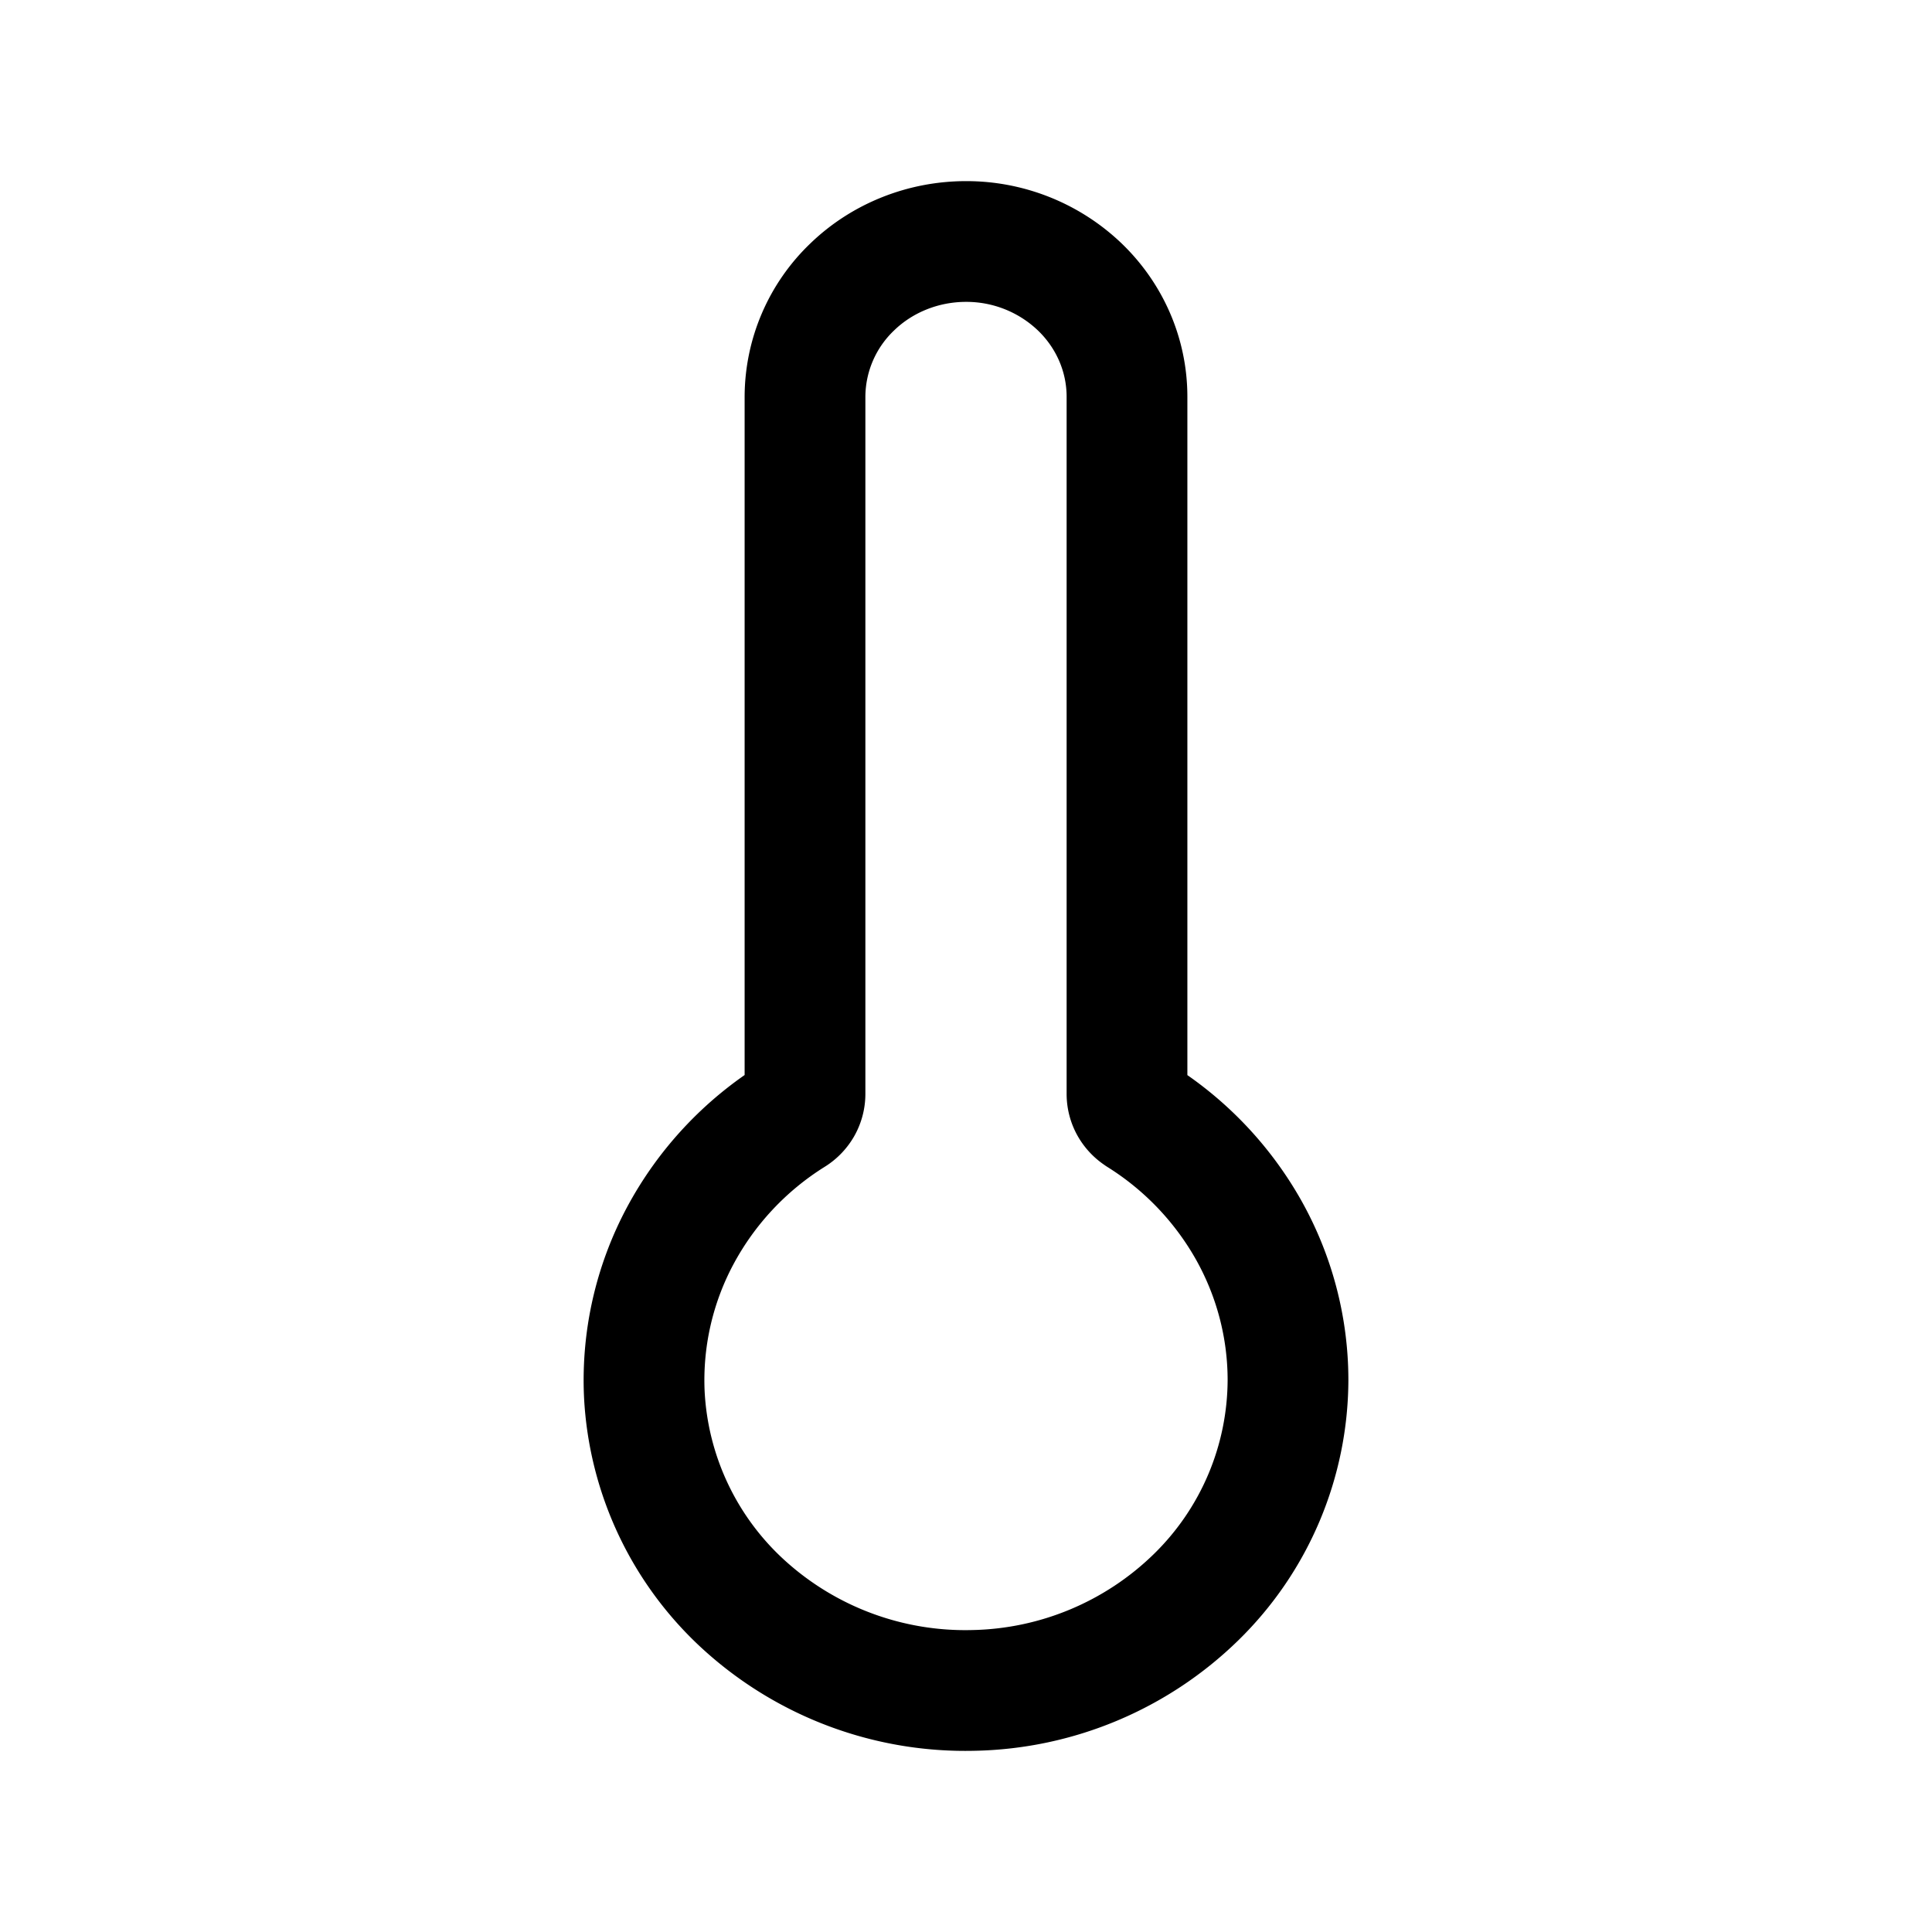
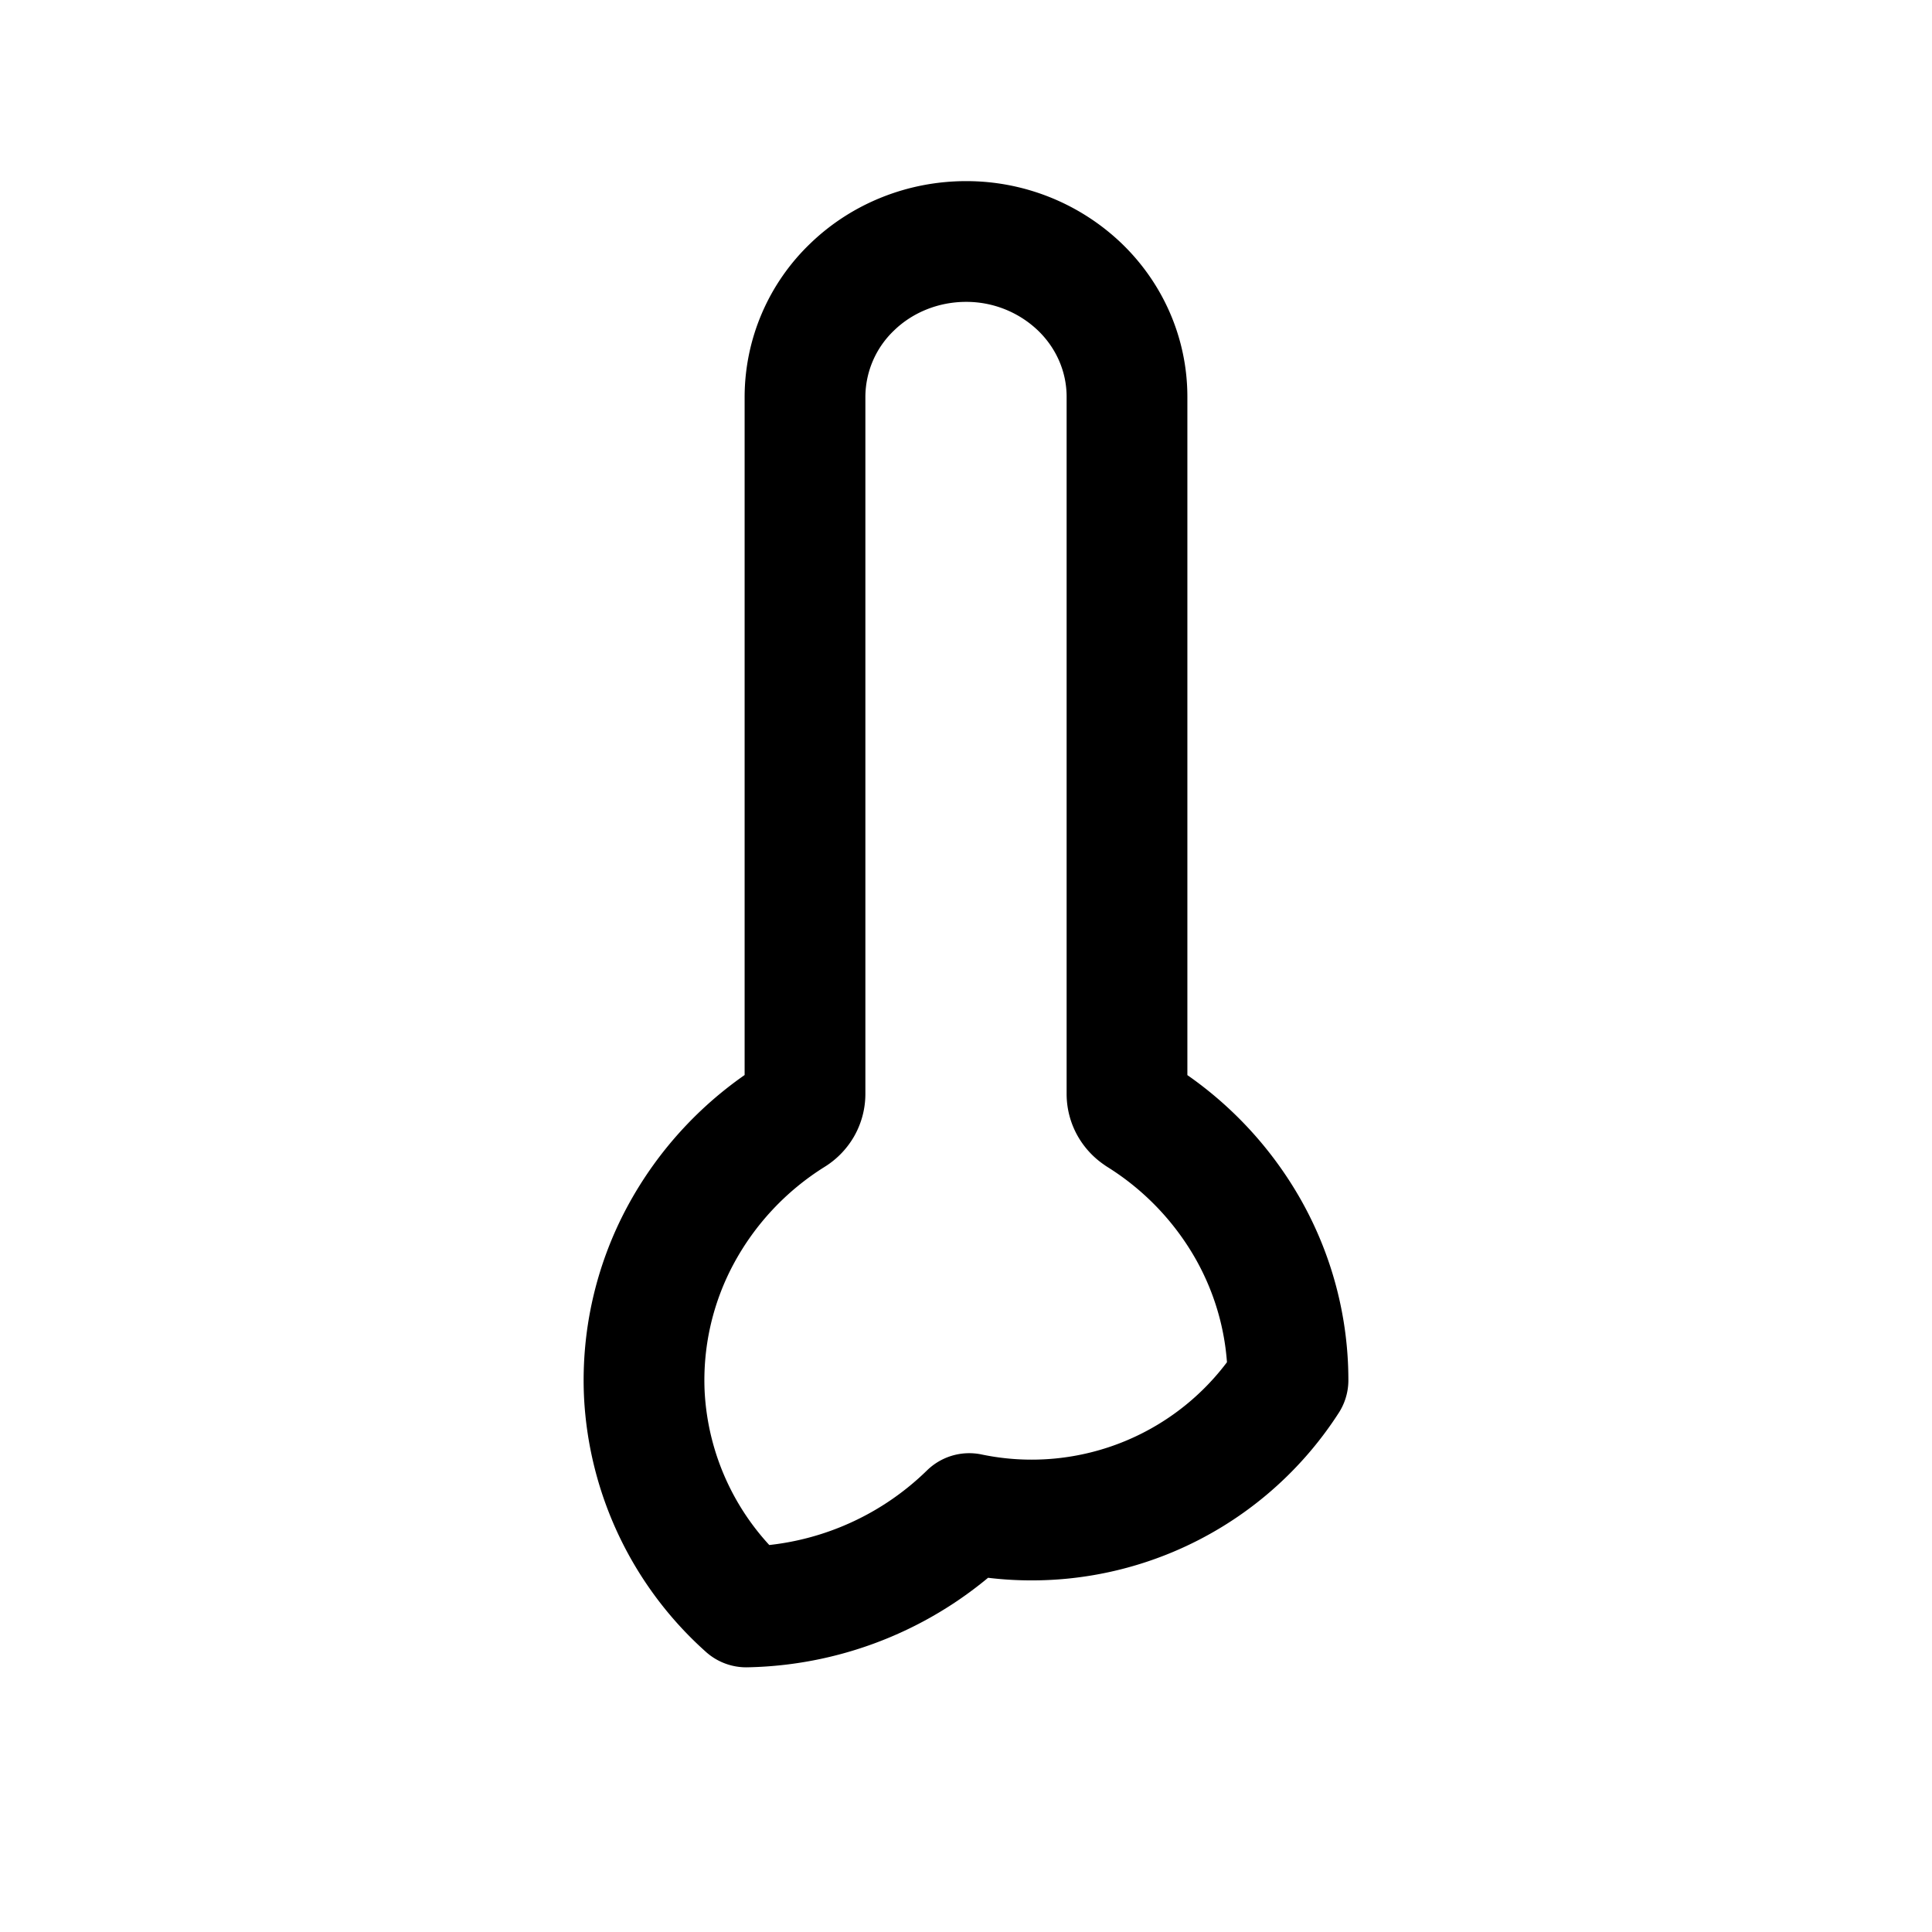
<svg xmlns="http://www.w3.org/2000/svg" width="800" height="800" viewBox="0 0 24 24">
-   <path fill="none" stroke="currentColor" stroke-linecap="round" stroke-linejoin="round" stroke-miterlimit="10" stroke-width="1.5" d="M14.155 13.86a.326.326 0 0 1-.114-.116a.312.312 0 0 1-.041-.155v-8.66c0-.512-.21-1.002-.586-1.364A2.038 2.038 0 0 0 12 3c-.53 0-1.04.203-1.414.565A1.894 1.894 0 0 0 10 4.929v8.66a.313.313 0 0 1-.041.155a.327.327 0 0 1-.114.116a3.971 3.971 0 0 0-1.396 1.493a3.803 3.803 0 0 0-.445 1.965a3.8 3.8 0 0 0 1.266 2.644a4.085 4.085 0 0 0 2.82 1.037a4.071 4.071 0 0 0 2.77-1.16A3.787 3.787 0 0 0 16 17.145c0-.652-.168-1.294-.49-1.867a3.976 3.976 0 0 0-1.355-1.417" />
+   <path fill="none" stroke="currentColor" stroke-linecap="round" stroke-linejoin="round" stroke-miterlimit="10" stroke-width="1.5" d="M14.155 13.86a.326.326 0 0 1-.114-.116a.312.312 0 0 1-.041-.155v-8.66c0-.512-.21-1.002-.586-1.364A2.038 2.038 0 0 0 12 3c-.53 0-1.04.203-1.414.565A1.894 1.894 0 0 0 10 4.929v8.66a.313.313 0 0 1-.041.155a.327.327 0 0 1-.114.116a3.971 3.971 0 0 0-1.396 1.493a3.803 3.803 0 0 0-.445 1.965a3.8 3.8 0 0 0 1.266 2.644a4.071 4.071 0 0 0 2.77-1.16A3.787 3.787 0 0 0 16 17.145c0-.652-.168-1.294-.49-1.867a3.976 3.976 0 0 0-1.355-1.417" />
</svg>